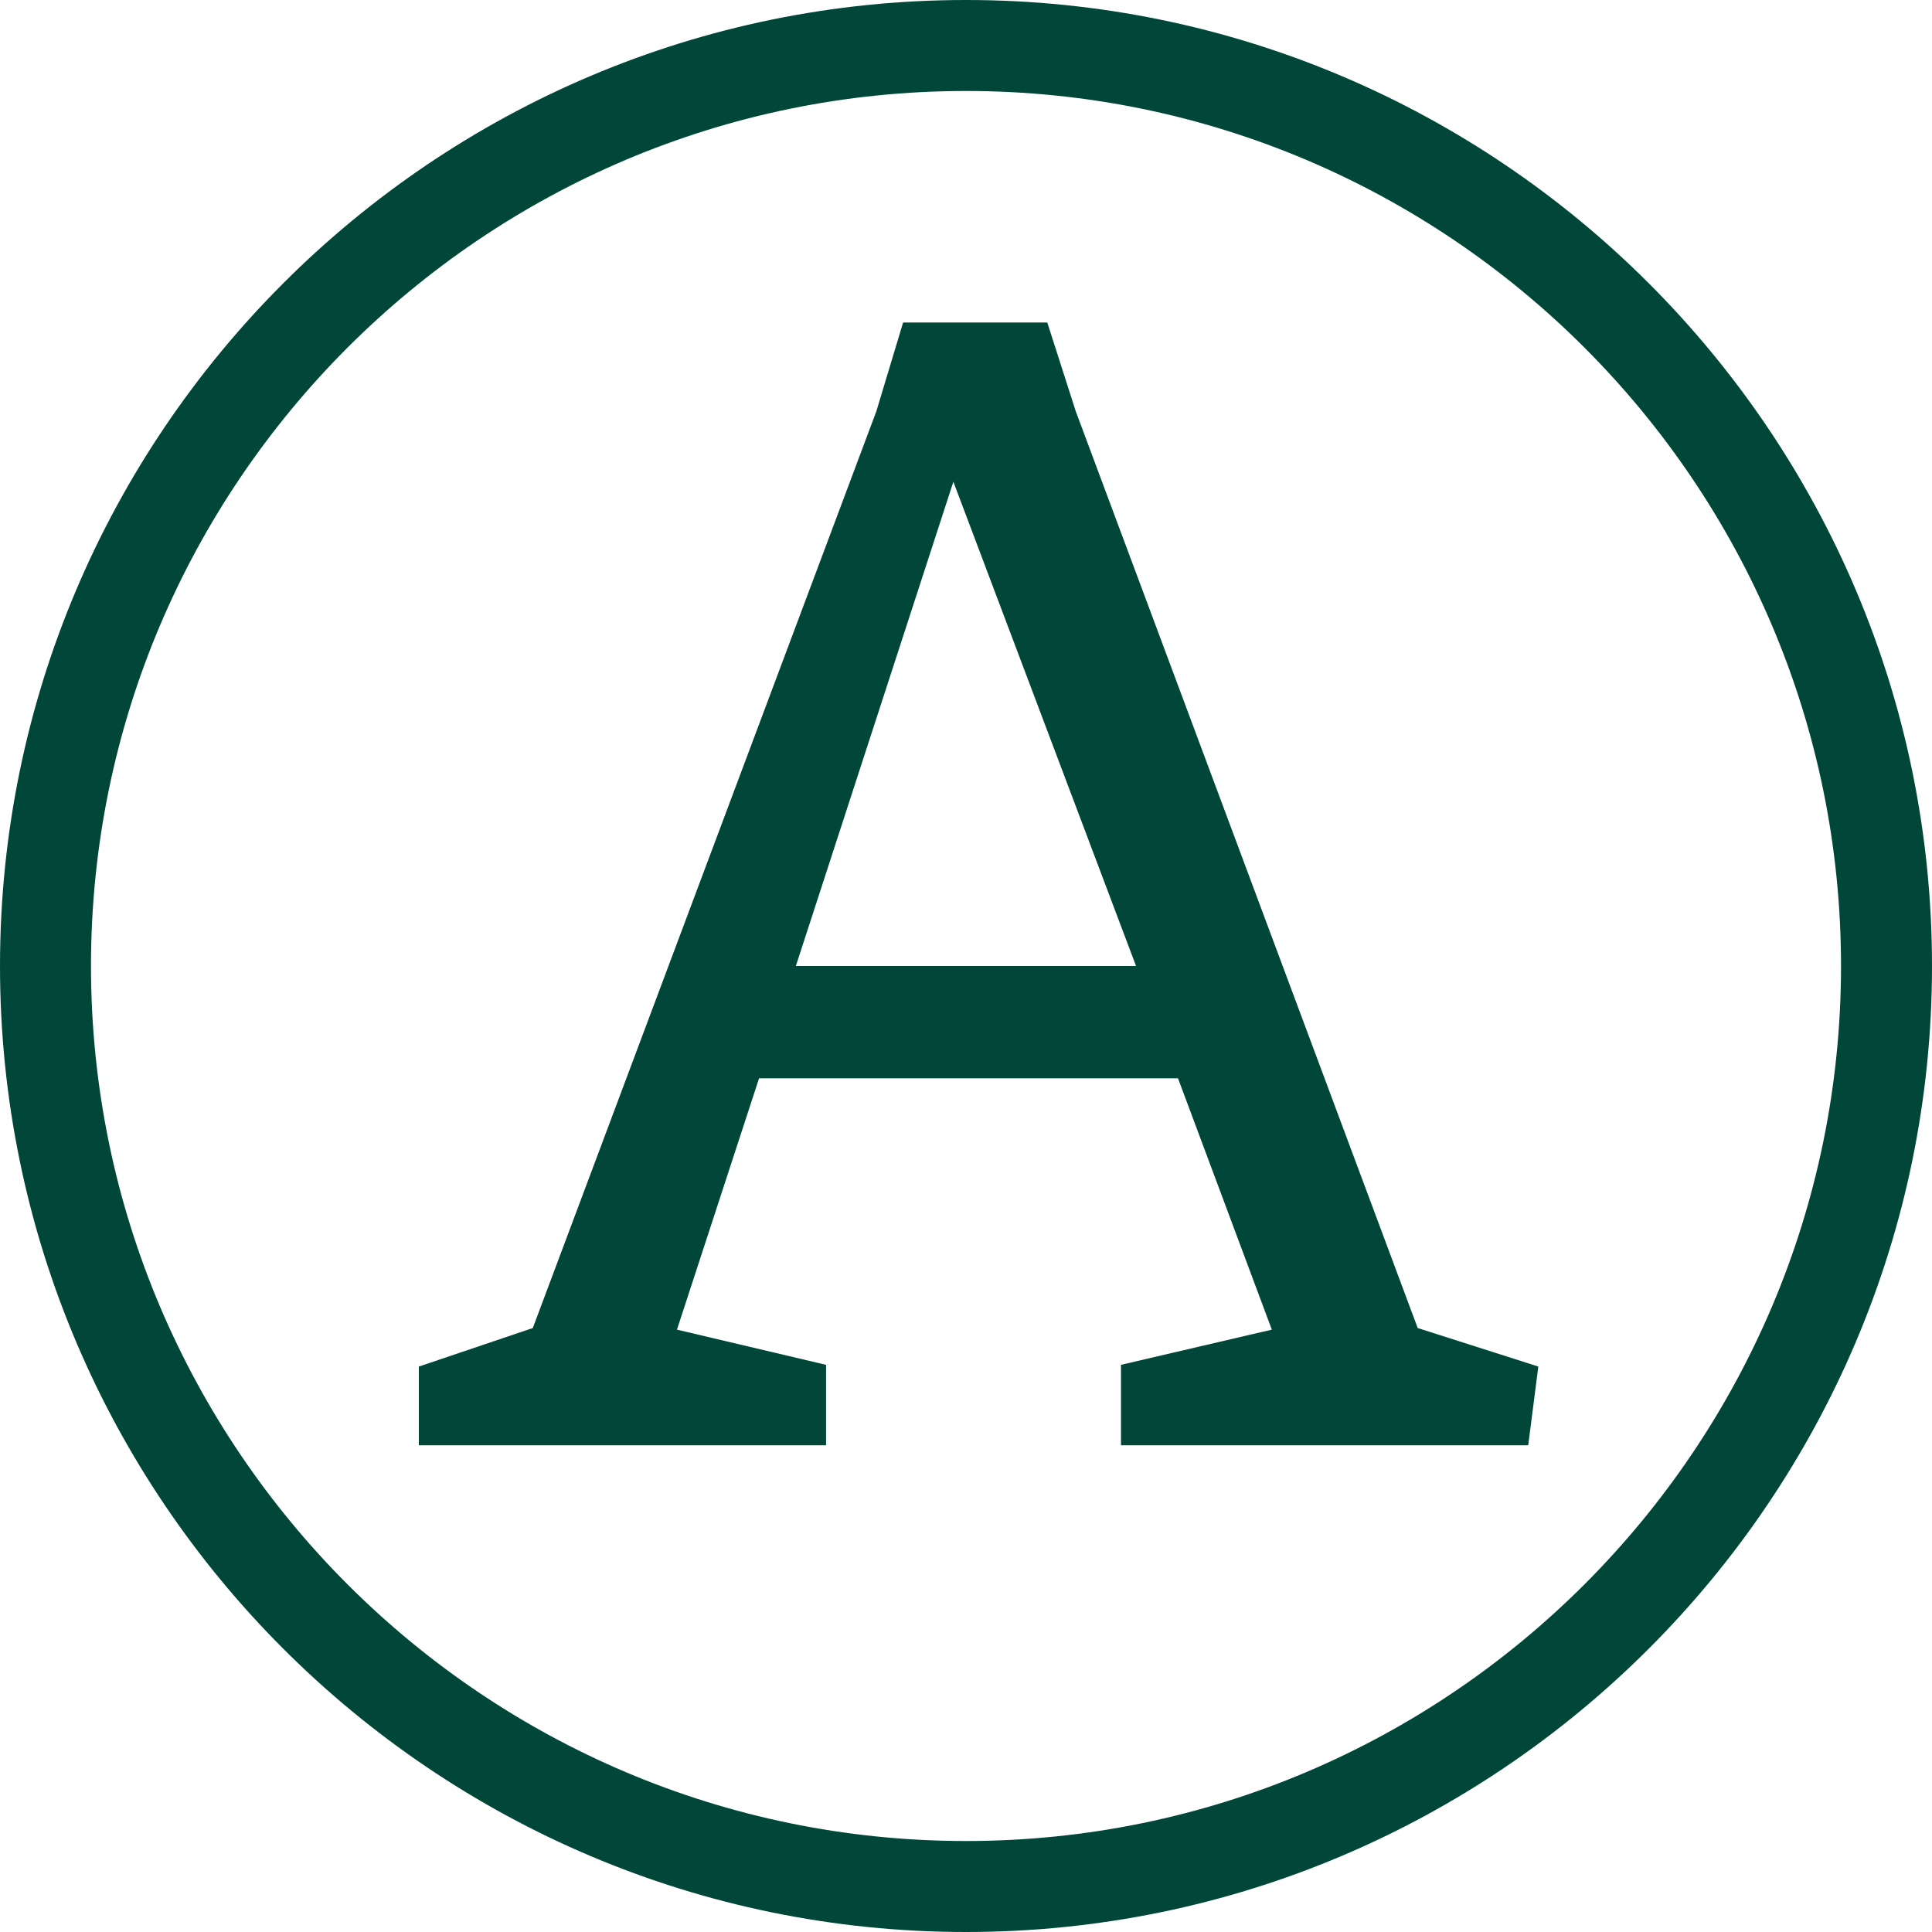
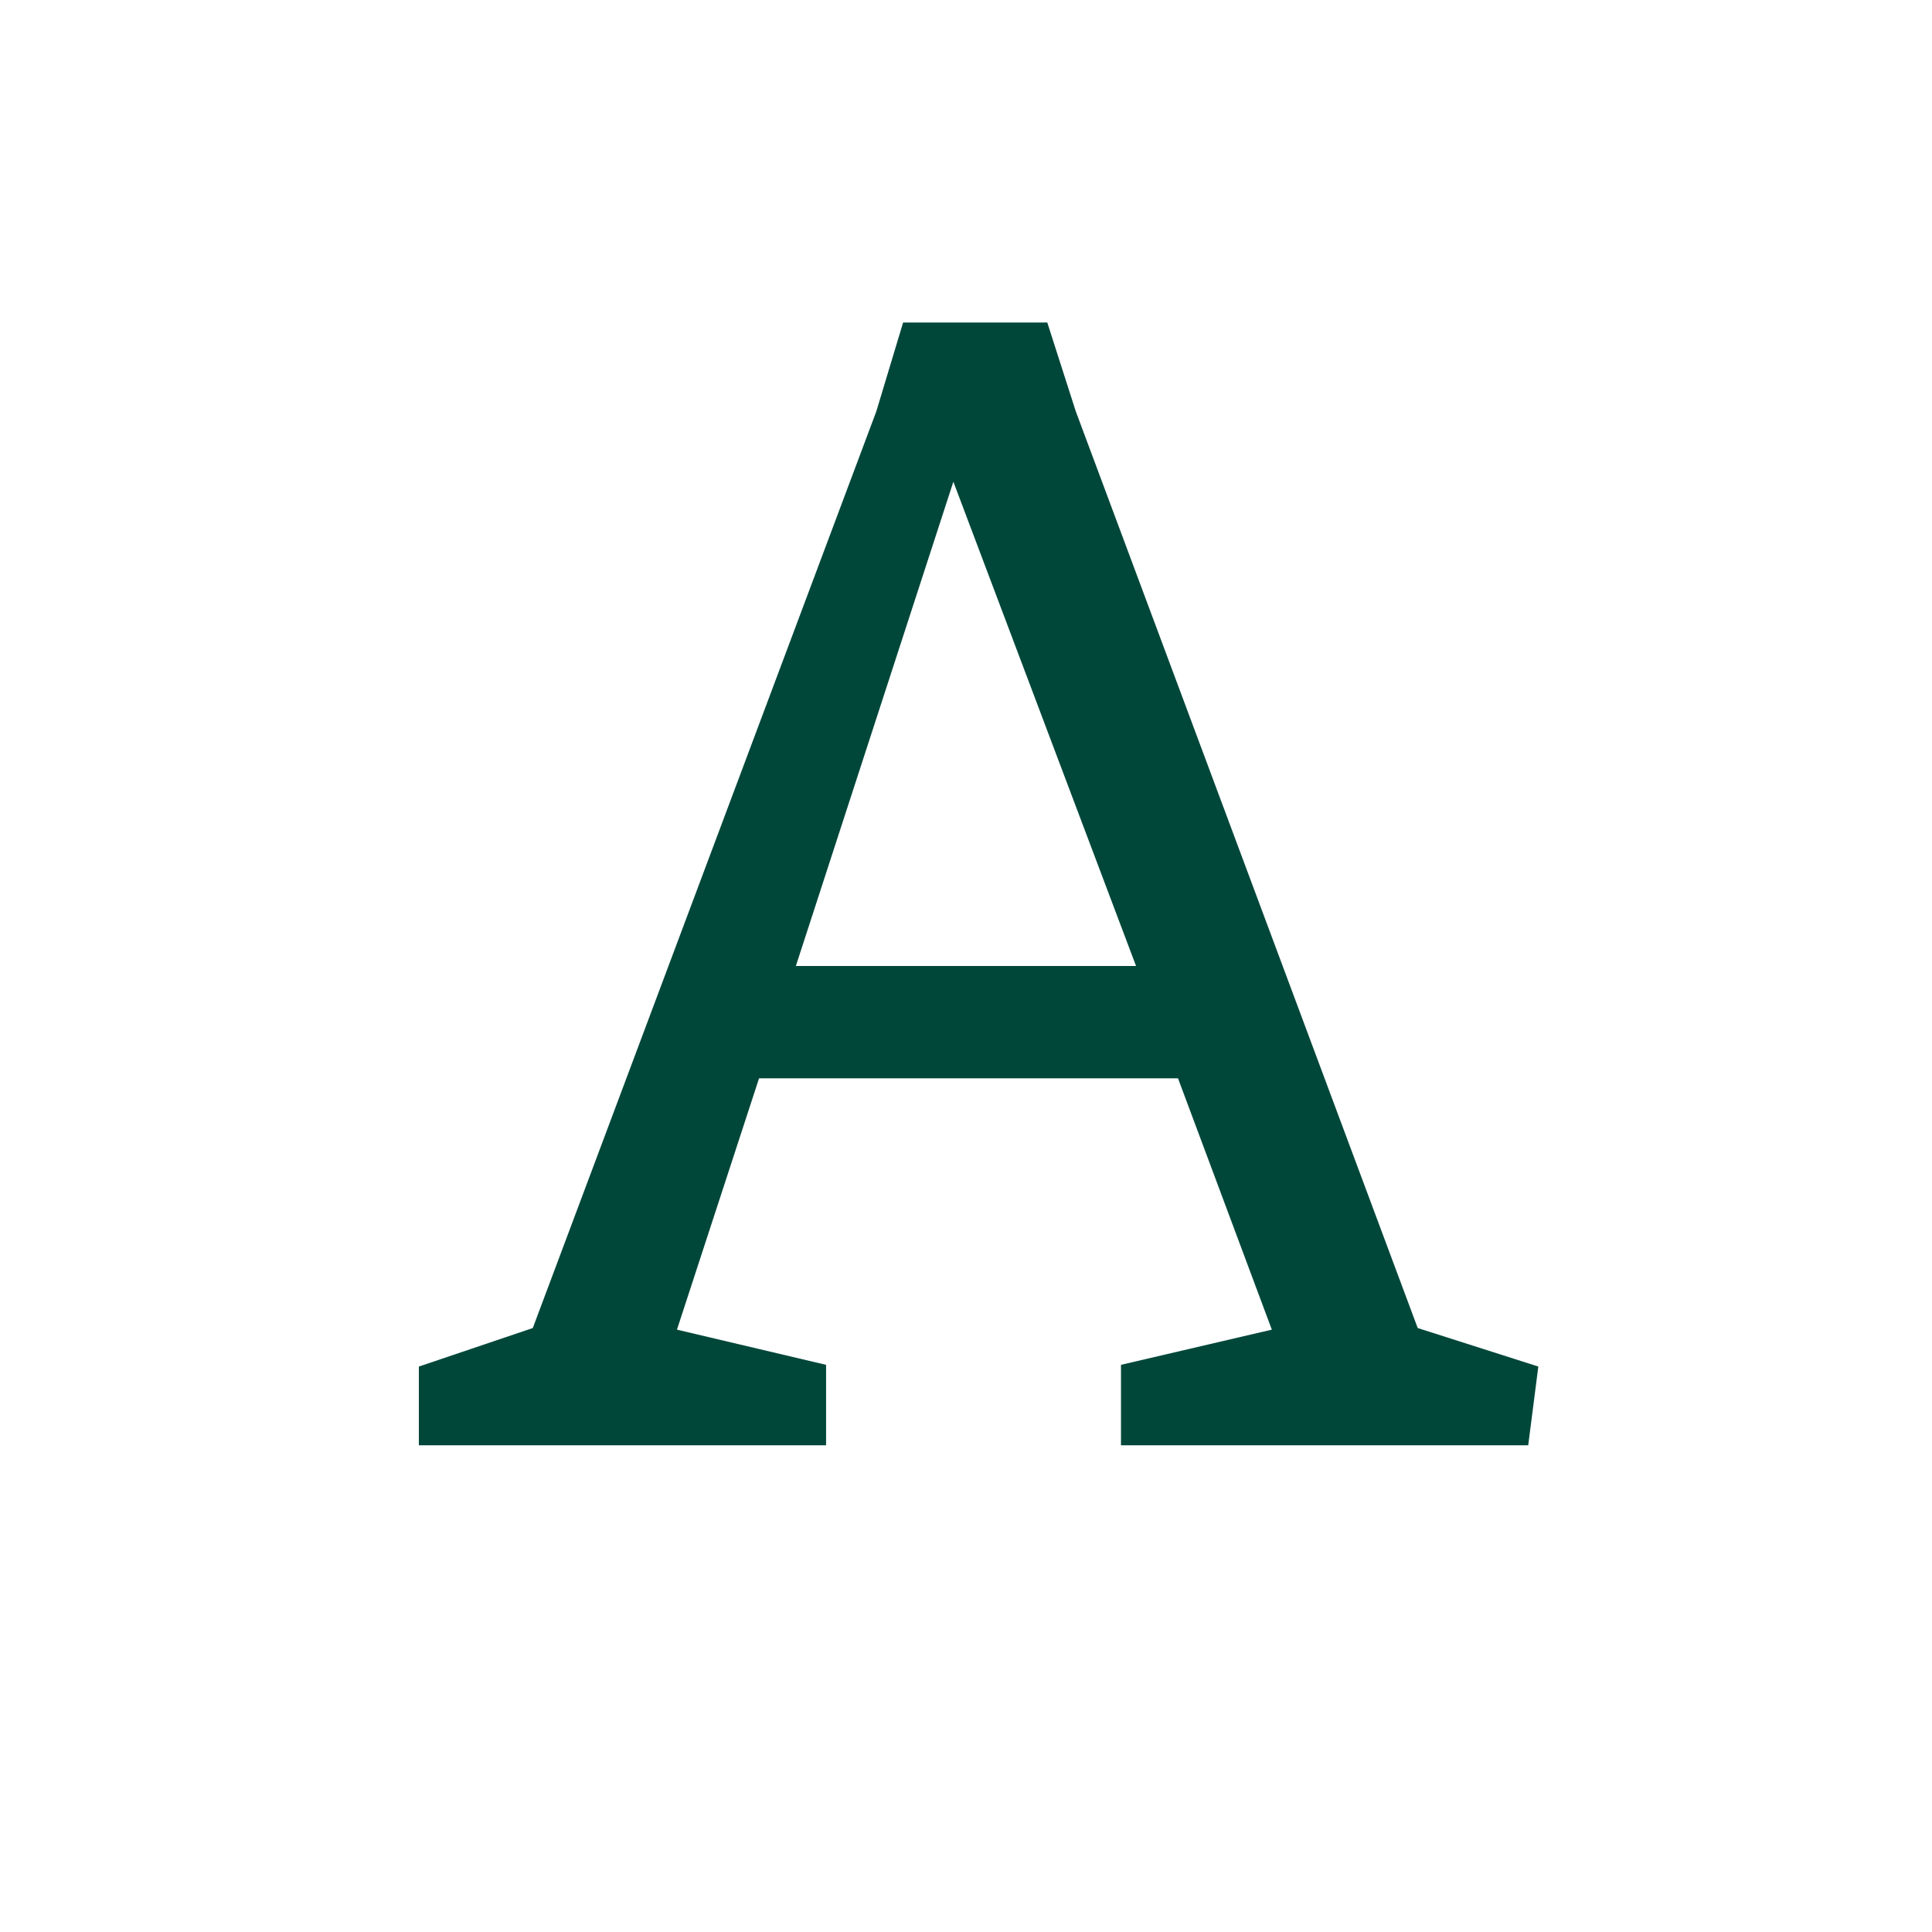
<svg xmlns="http://www.w3.org/2000/svg" version="1.1" id="Layer_1" x="0px" y="0px" viewBox="0 0 191.1 191.1" style="enable-background:new 0 0 191.1 191.1;" xml:space="preserve">
  <style type="text/css"> .st0{fill:#FAF3F1;} .st1{fill:#00473A;} .st2{fill:#231F20;} .st3{fill:#FFFFFF;} </style>
  <g>
-     <path class="st1" d="M95.55,191.1C42.86,191.1,0,148.23,0,95.55S42.86,0,95.55,0s95.55,42.86,95.55,95.55S148.23,191.1,95.55,191.1 z M95.55,9C47.83,9,9,47.83,9,95.55c0,47.72,38.83,86.55,86.55,86.55c47.72,0,86.55-38.83,86.55-86.55 C182.1,47.83,143.27,9,95.55,9z" />
    <path class="st1" d="M152.16,135.17l-1,7.79h-40.28V135l14.92-3.48l-9.28-24.86H75.08l-8.12,24.86L81.71,135v7.96H41.43v-7.79 l11.27-3.81l33.98-90.67l2.65-8.79h14.26l2.82,8.79l33.82,90.67L152.16,135.17z M112.37,95.55l-18.07-47.9l-15.58,47.9H112.37z" />
  </g>
</svg>